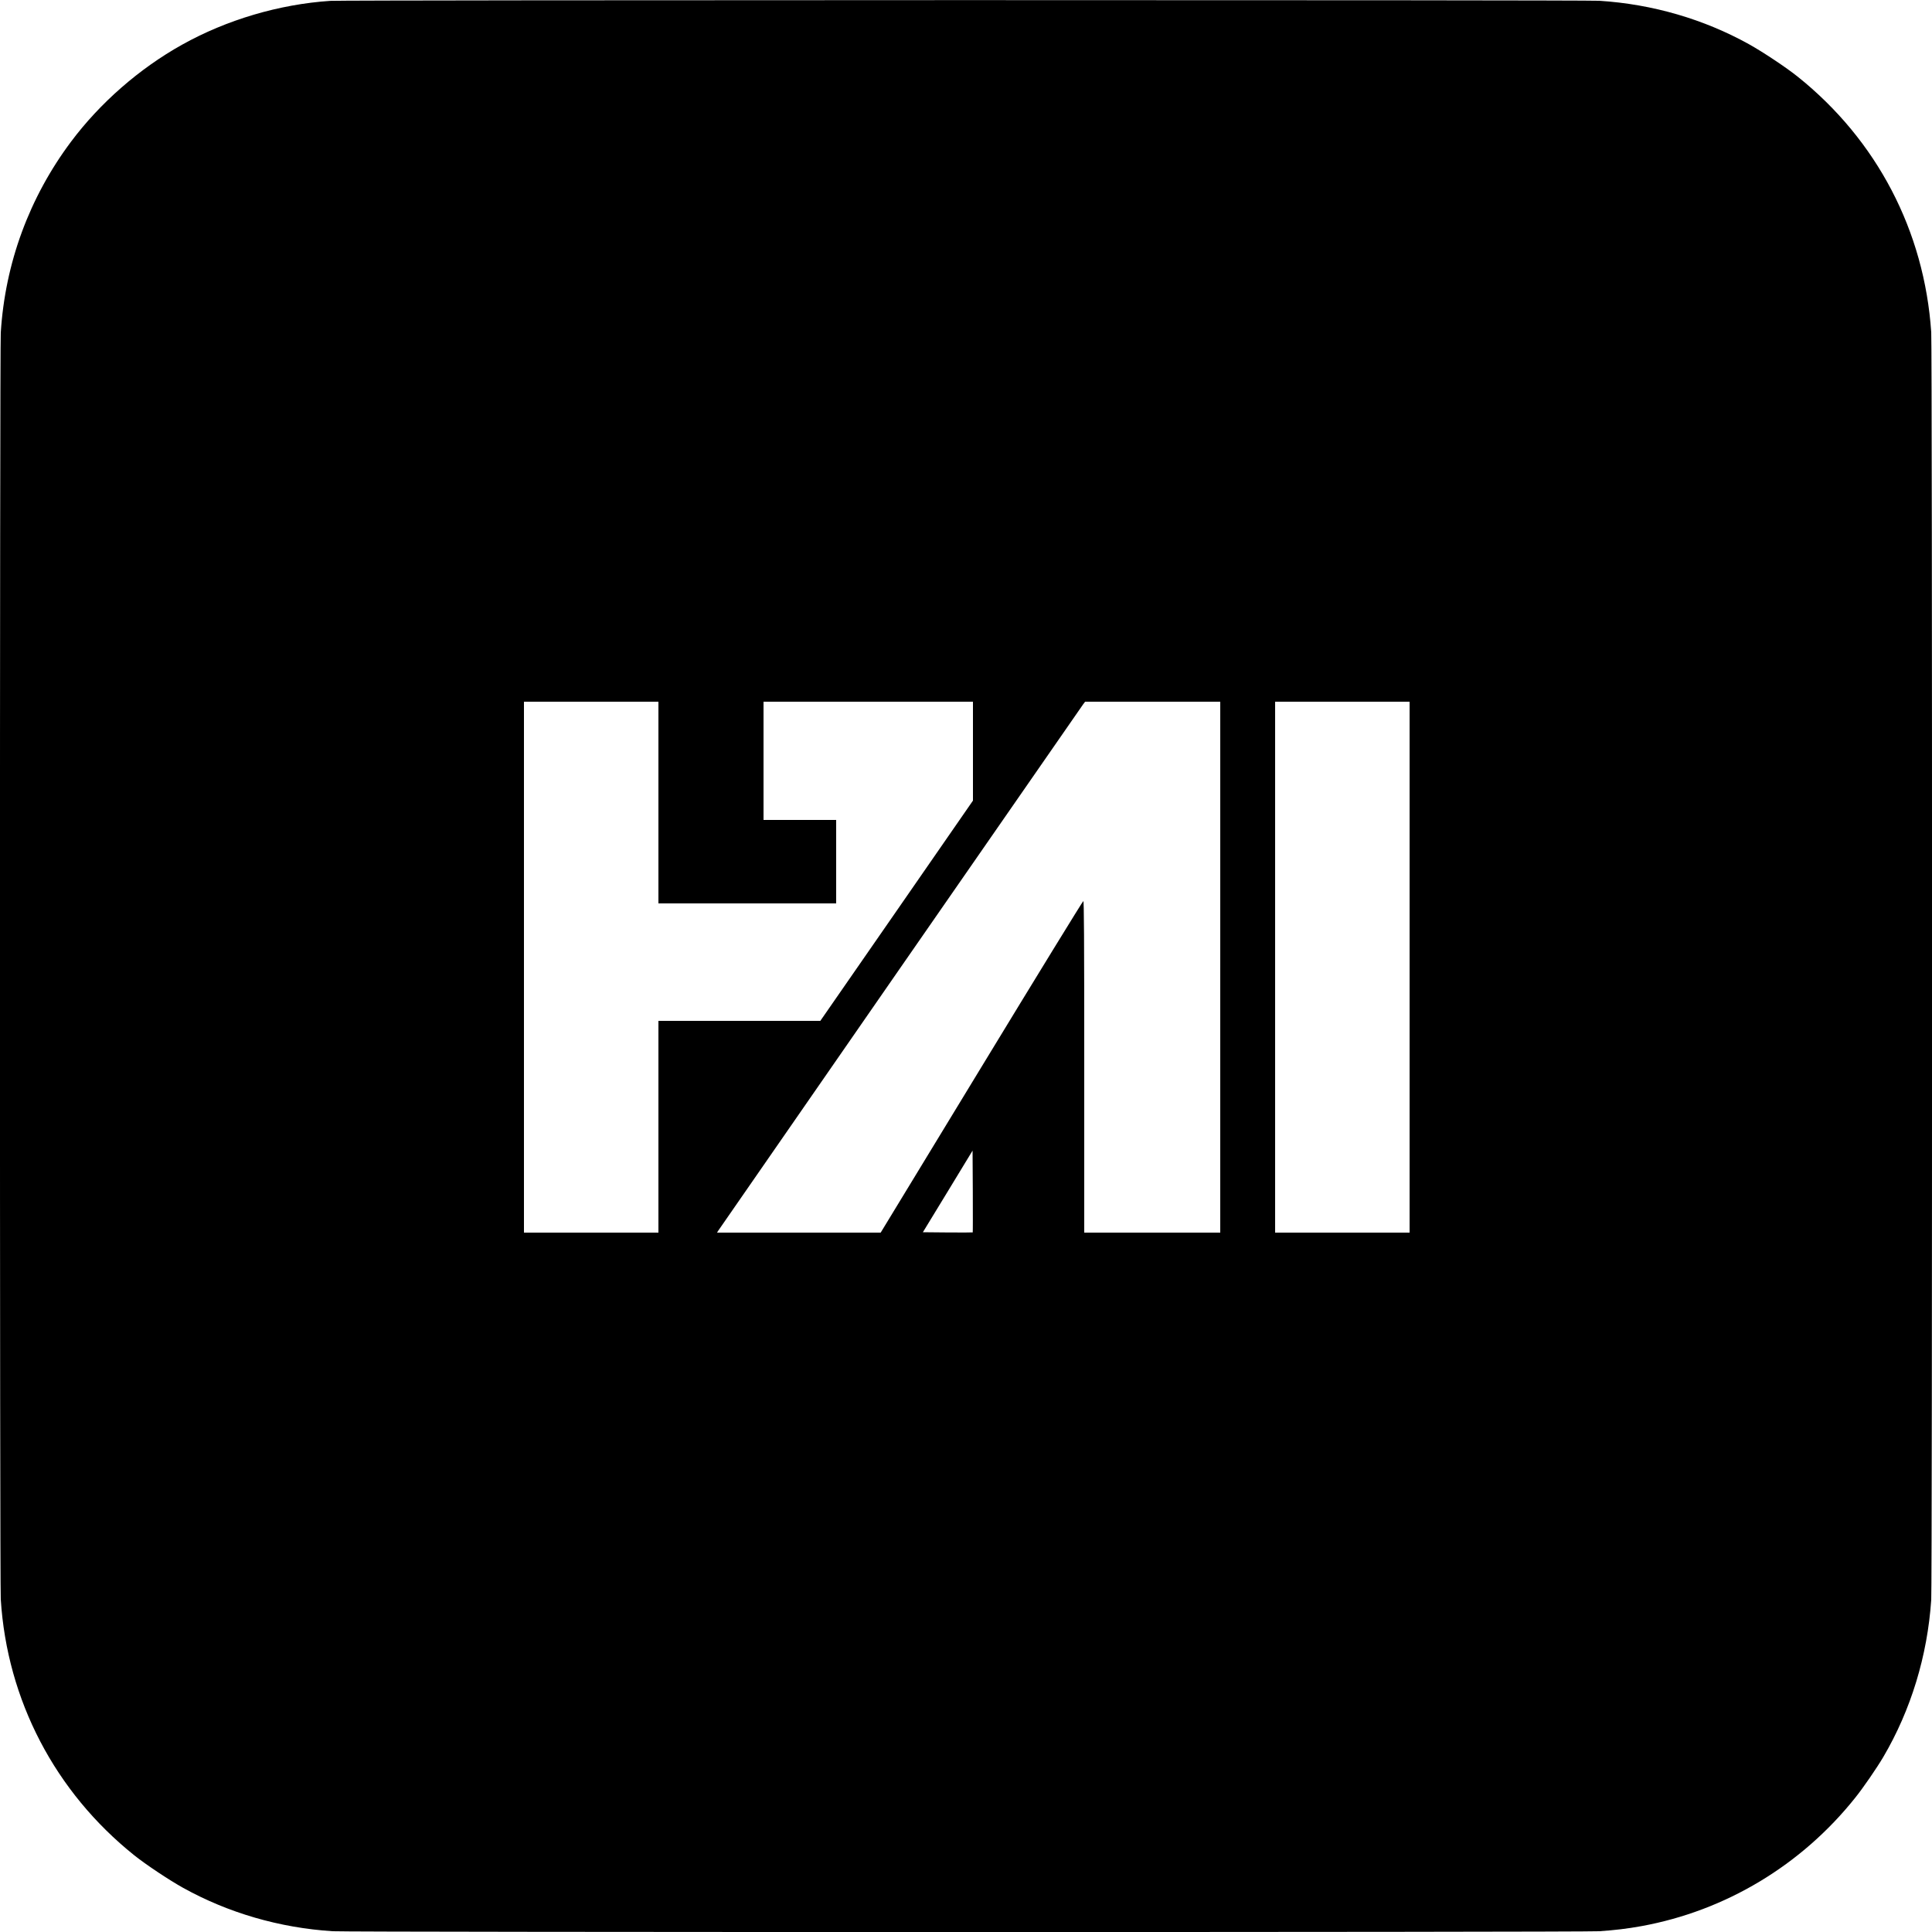
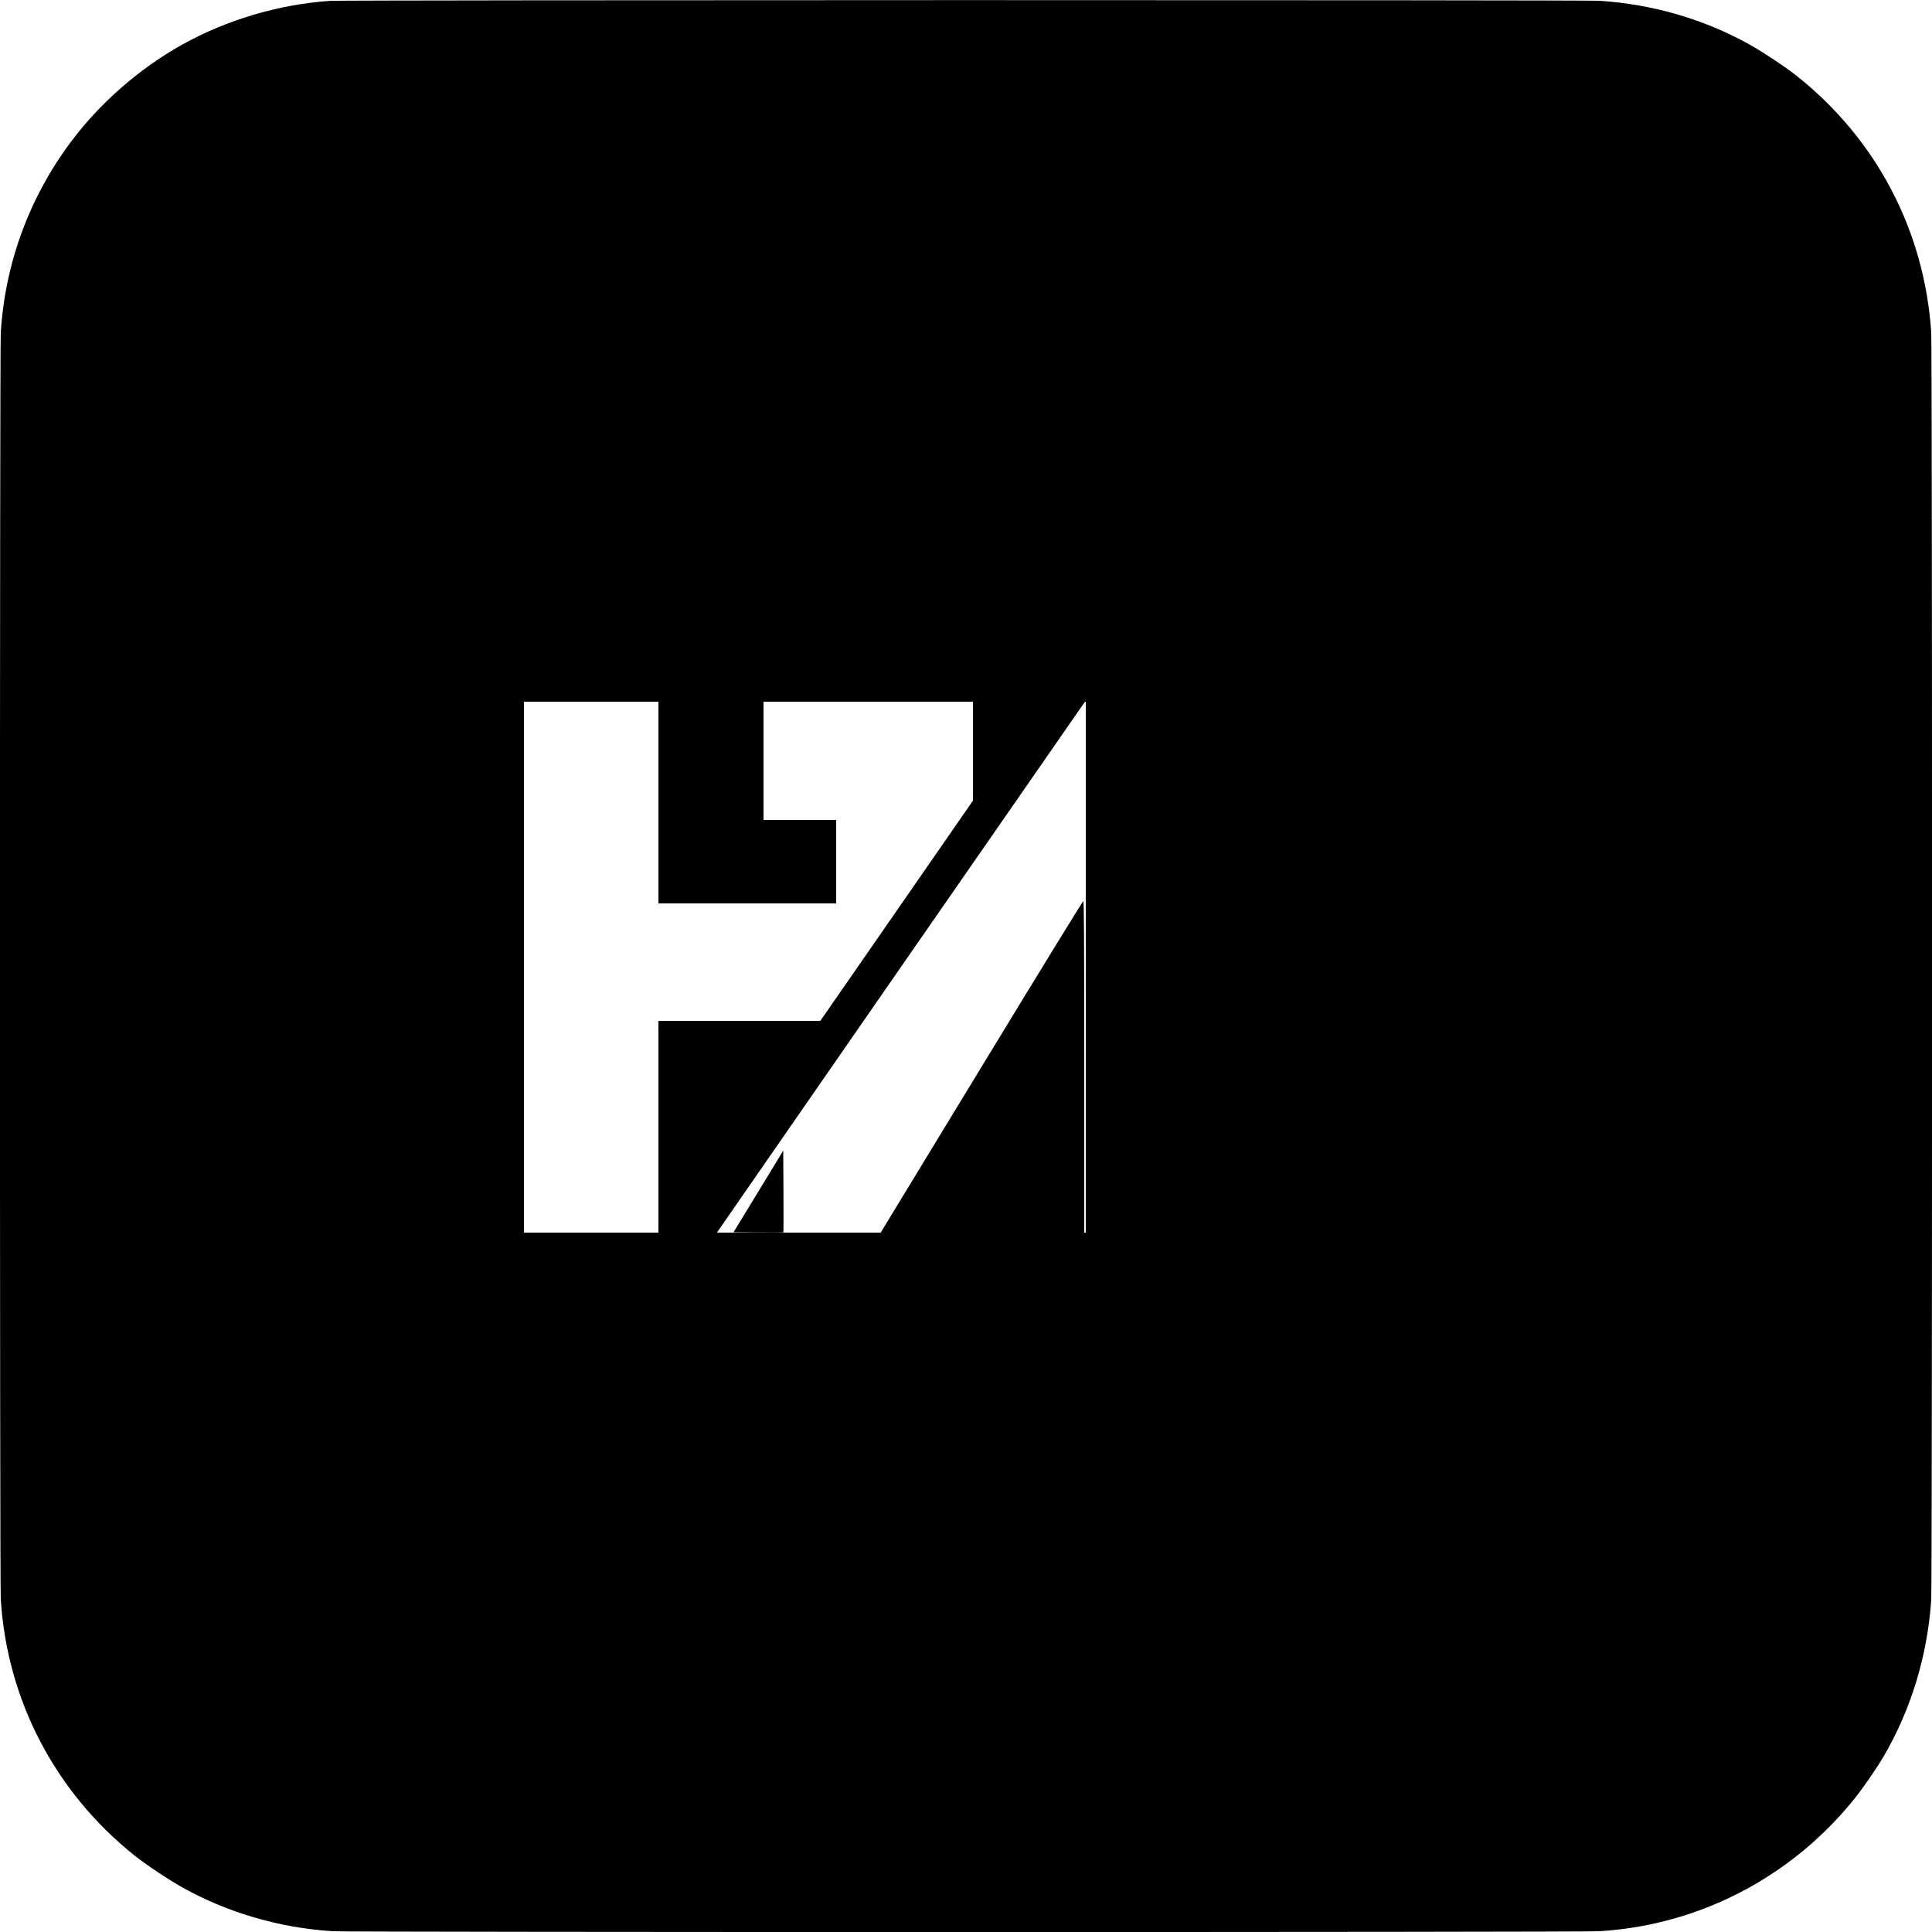
<svg xmlns="http://www.w3.org/2000/svg" version="1.0" width="2500pt" height="2500pt" viewBox="0 0 2500 2500" preserveAspectRatio="xMidYMid meet">
  <g transform="translate(0,2500) scale(0.1,-0.1)" fill="#000000" stroke="none">
-     <path d="M4275 24989 c-662 -44 -1342 -245 -1920 -568 -553 -309 -1060 -752 -1437 -1256 -539 -721 -852 -1570 -908 -2470 -14 -221 -14 -16169 0 -16390 82 -1304 702 -2492 1728 -3313 150 -120 448 -318 627 -418 586 -326 1251 -520 1940 -564 222 -14 16168 -14 16390 0 194 13 365 33 545 66 1088 198 2071 788 2767 1662 103 128 280 386 363 527 357 607 571 1308 620 2033 14 214 14 16190 0 16404 -89 1311 -703 2486 -1728 3306 -150 120 -448 318 -627 418 -586 326 -1251 520 -1940 564 -198 12 -16227 11 -16420 -1z m4245 -10374 l0 -1305 1150 0 1150 0 0 540 0 540 -470 0 -470 0 0 765 0 765 1355 0 1355 0 0 -640 0 -640 -987 -1425 -988 -1425 -1047 0 -1048 0 0 -1370 0 -1370 -870 0 -870 0 0 3435 0 3435 870 0 870 0 0 -1305z m7270 -2130 l0 -3435 -880 0 -880 0 0 2145 c0 1709 -3 2145 -12 2145 -7 0 -600 -966 -1317 -2145 l-1305 -2145 -1059 0 -1059 0 18 28 c29 44 4694 6774 4721 6810 l24 32 875 0 874 0 0 -3435z m2450 0 l0 -3435 -870 0 -870 0 0 3435 0 3435 870 0 870 0 0 -3435z m-5653 -3432 c-2 -2 -148 -2 -324 -1 l-321 3 322 528 321 528 3 -527 c1 -290 1 -529 -1 -531z" />
+     <path d="M4275 24989 c-662 -44 -1342 -245 -1920 -568 -553 -309 -1060 -752 -1437 -1256 -539 -721 -852 -1570 -908 -2470 -14 -221 -14 -16169 0 -16390 82 -1304 702 -2492 1728 -3313 150 -120 448 -318 627 -418 586 -326 1251 -520 1940 -564 222 -14 16168 -14 16390 0 194 13 365 33 545 66 1088 198 2071 788 2767 1662 103 128 280 386 363 527 357 607 571 1308 620 2033 14 214 14 16190 0 16404 -89 1311 -703 2486 -1728 3306 -150 120 -448 318 -627 418 -586 326 -1251 520 -1940 564 -198 12 -16227 11 -16420 -1z m4245 -10374 l0 -1305 1150 0 1150 0 0 540 0 540 -470 0 -470 0 0 765 0 765 1355 0 1355 0 0 -640 0 -640 -987 -1425 -988 -1425 -1047 0 -1048 0 0 -1370 0 -1370 -870 0 -870 0 0 3435 0 3435 870 0 870 0 0 -1305z m7270 -2130 l0 -3435 -880 0 -880 0 0 2145 c0 1709 -3 2145 -12 2145 -7 0 -600 -966 -1317 -2145 l-1305 -2145 -1059 0 -1059 0 18 28 c29 44 4694 6774 4721 6810 l24 32 875 0 874 0 0 -3435z l0 -3435 -870 0 -870 0 0 3435 0 3435 870 0 870 0 0 -3435z m-5653 -3432 c-2 -2 -148 -2 -324 -1 l-321 3 322 528 321 528 3 -527 c1 -290 1 -529 -1 -531z" />
  </g>
</svg>